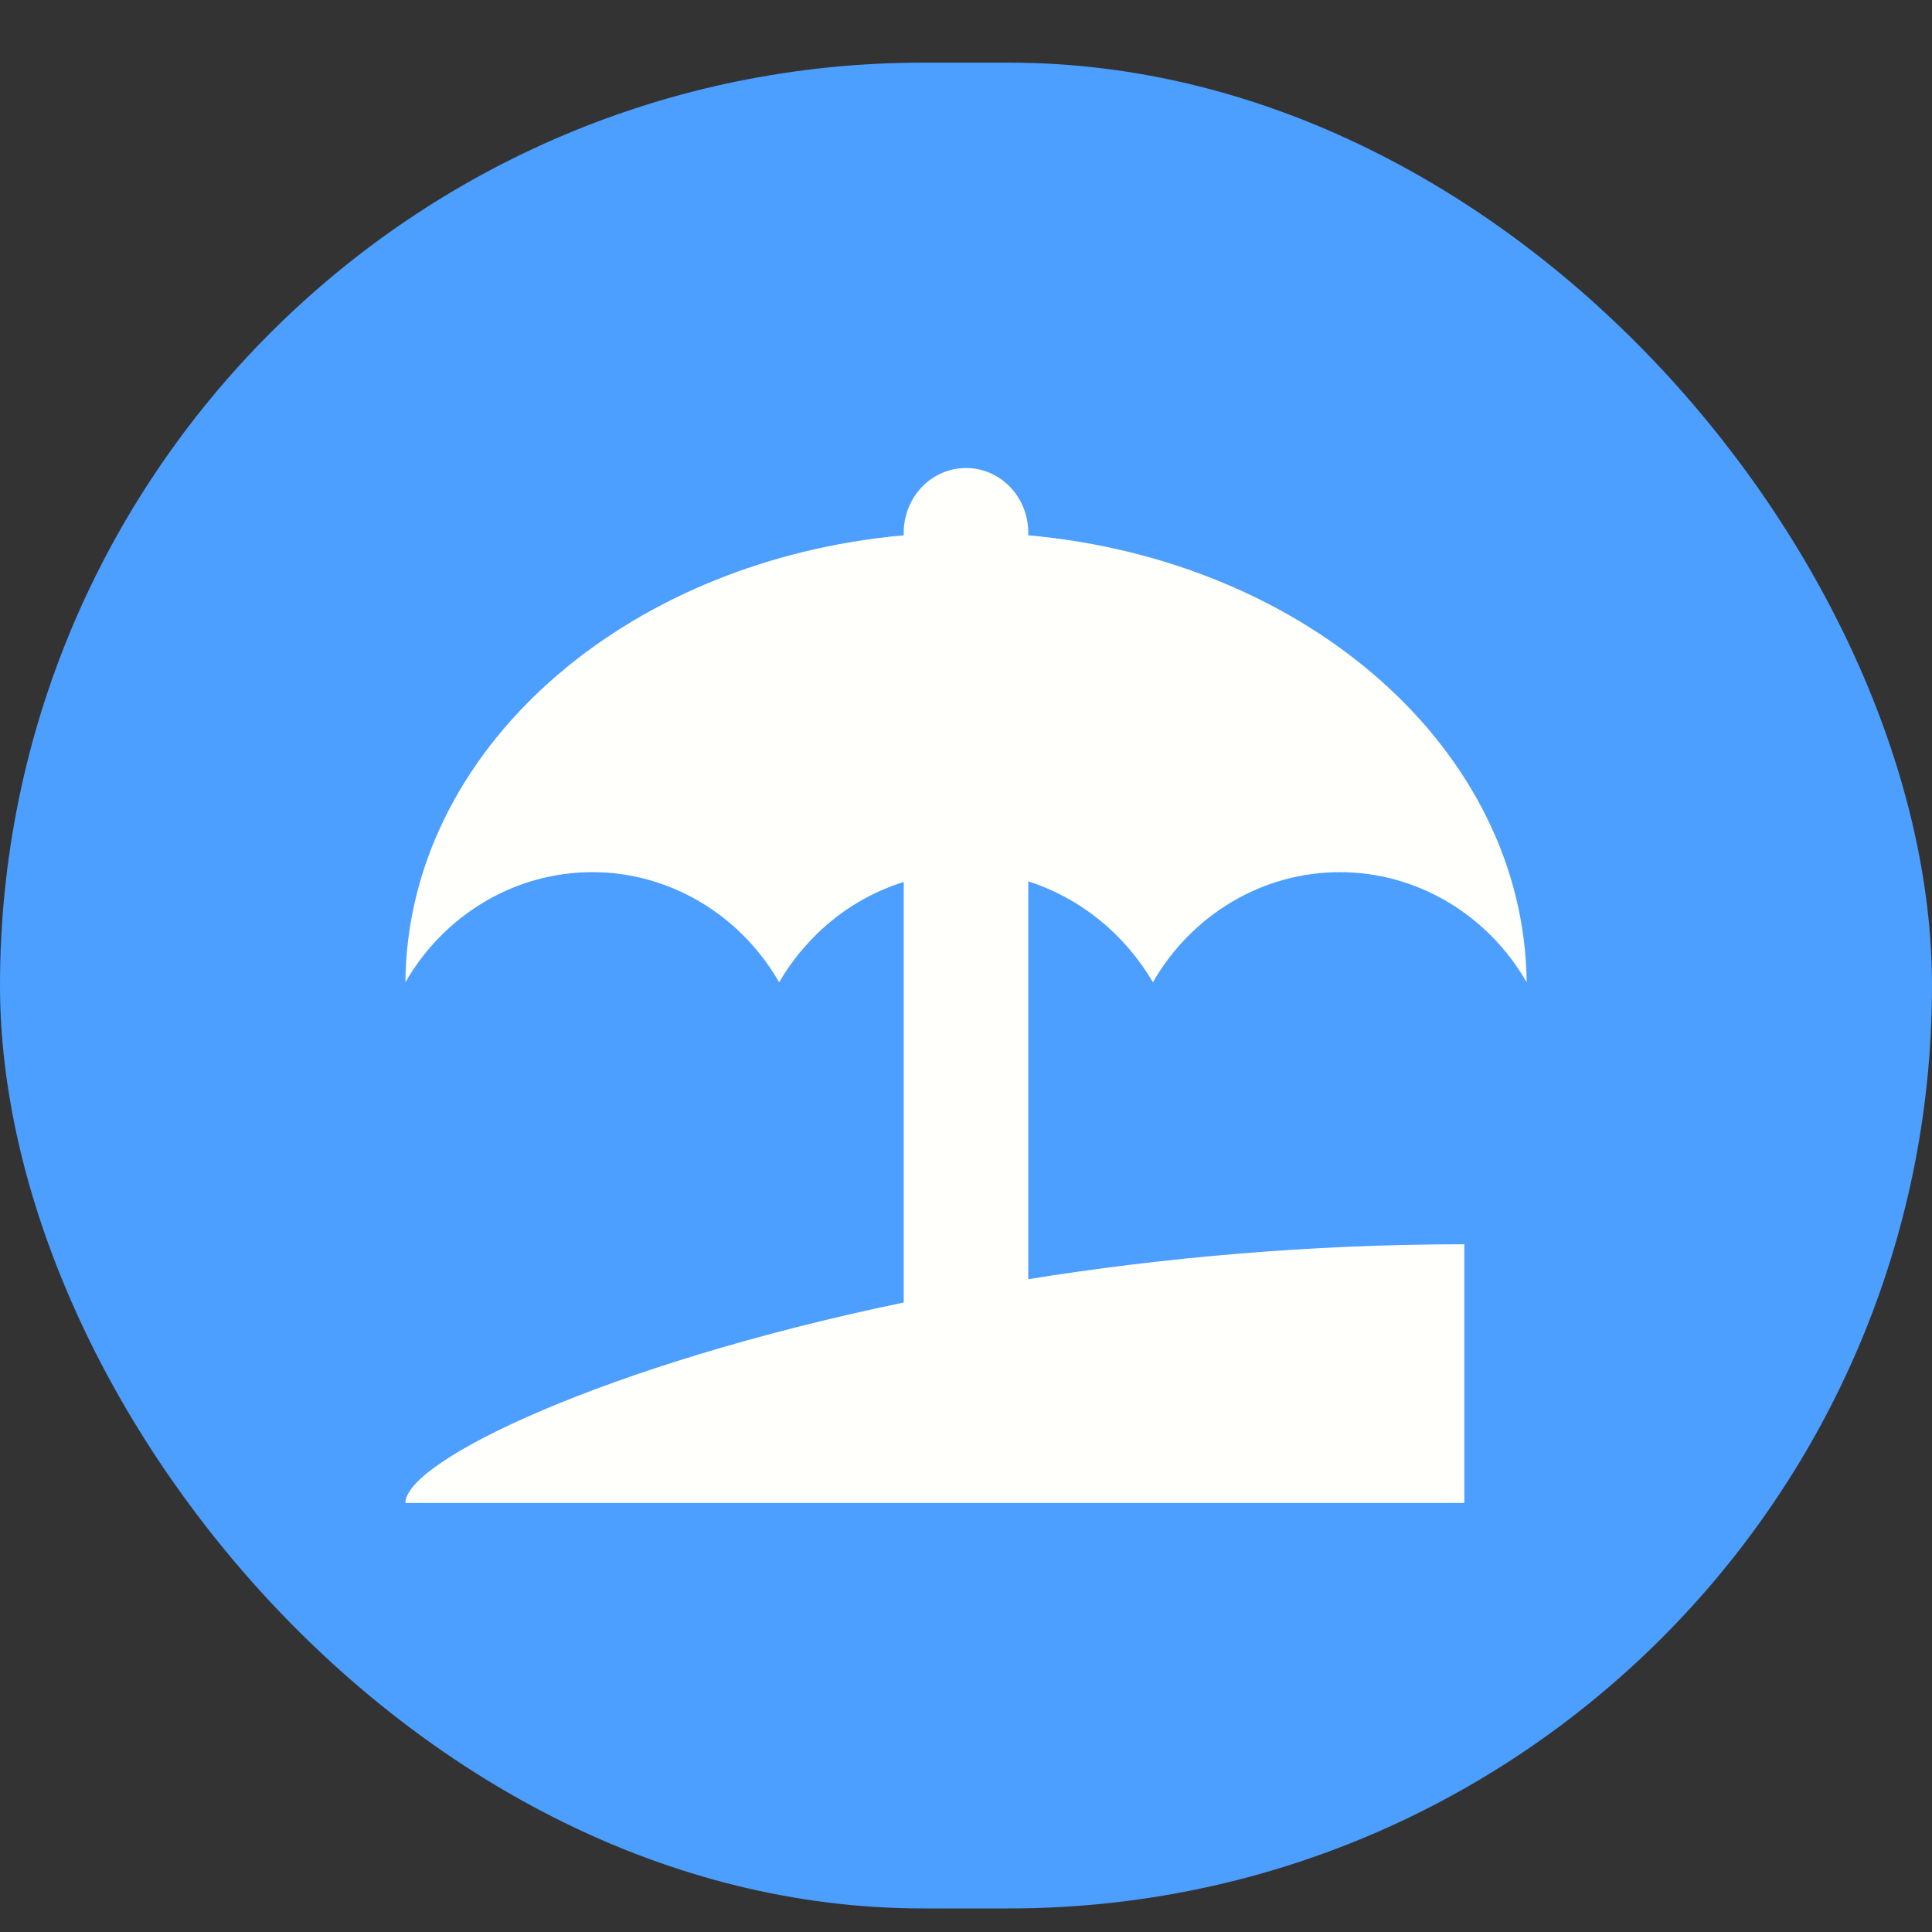
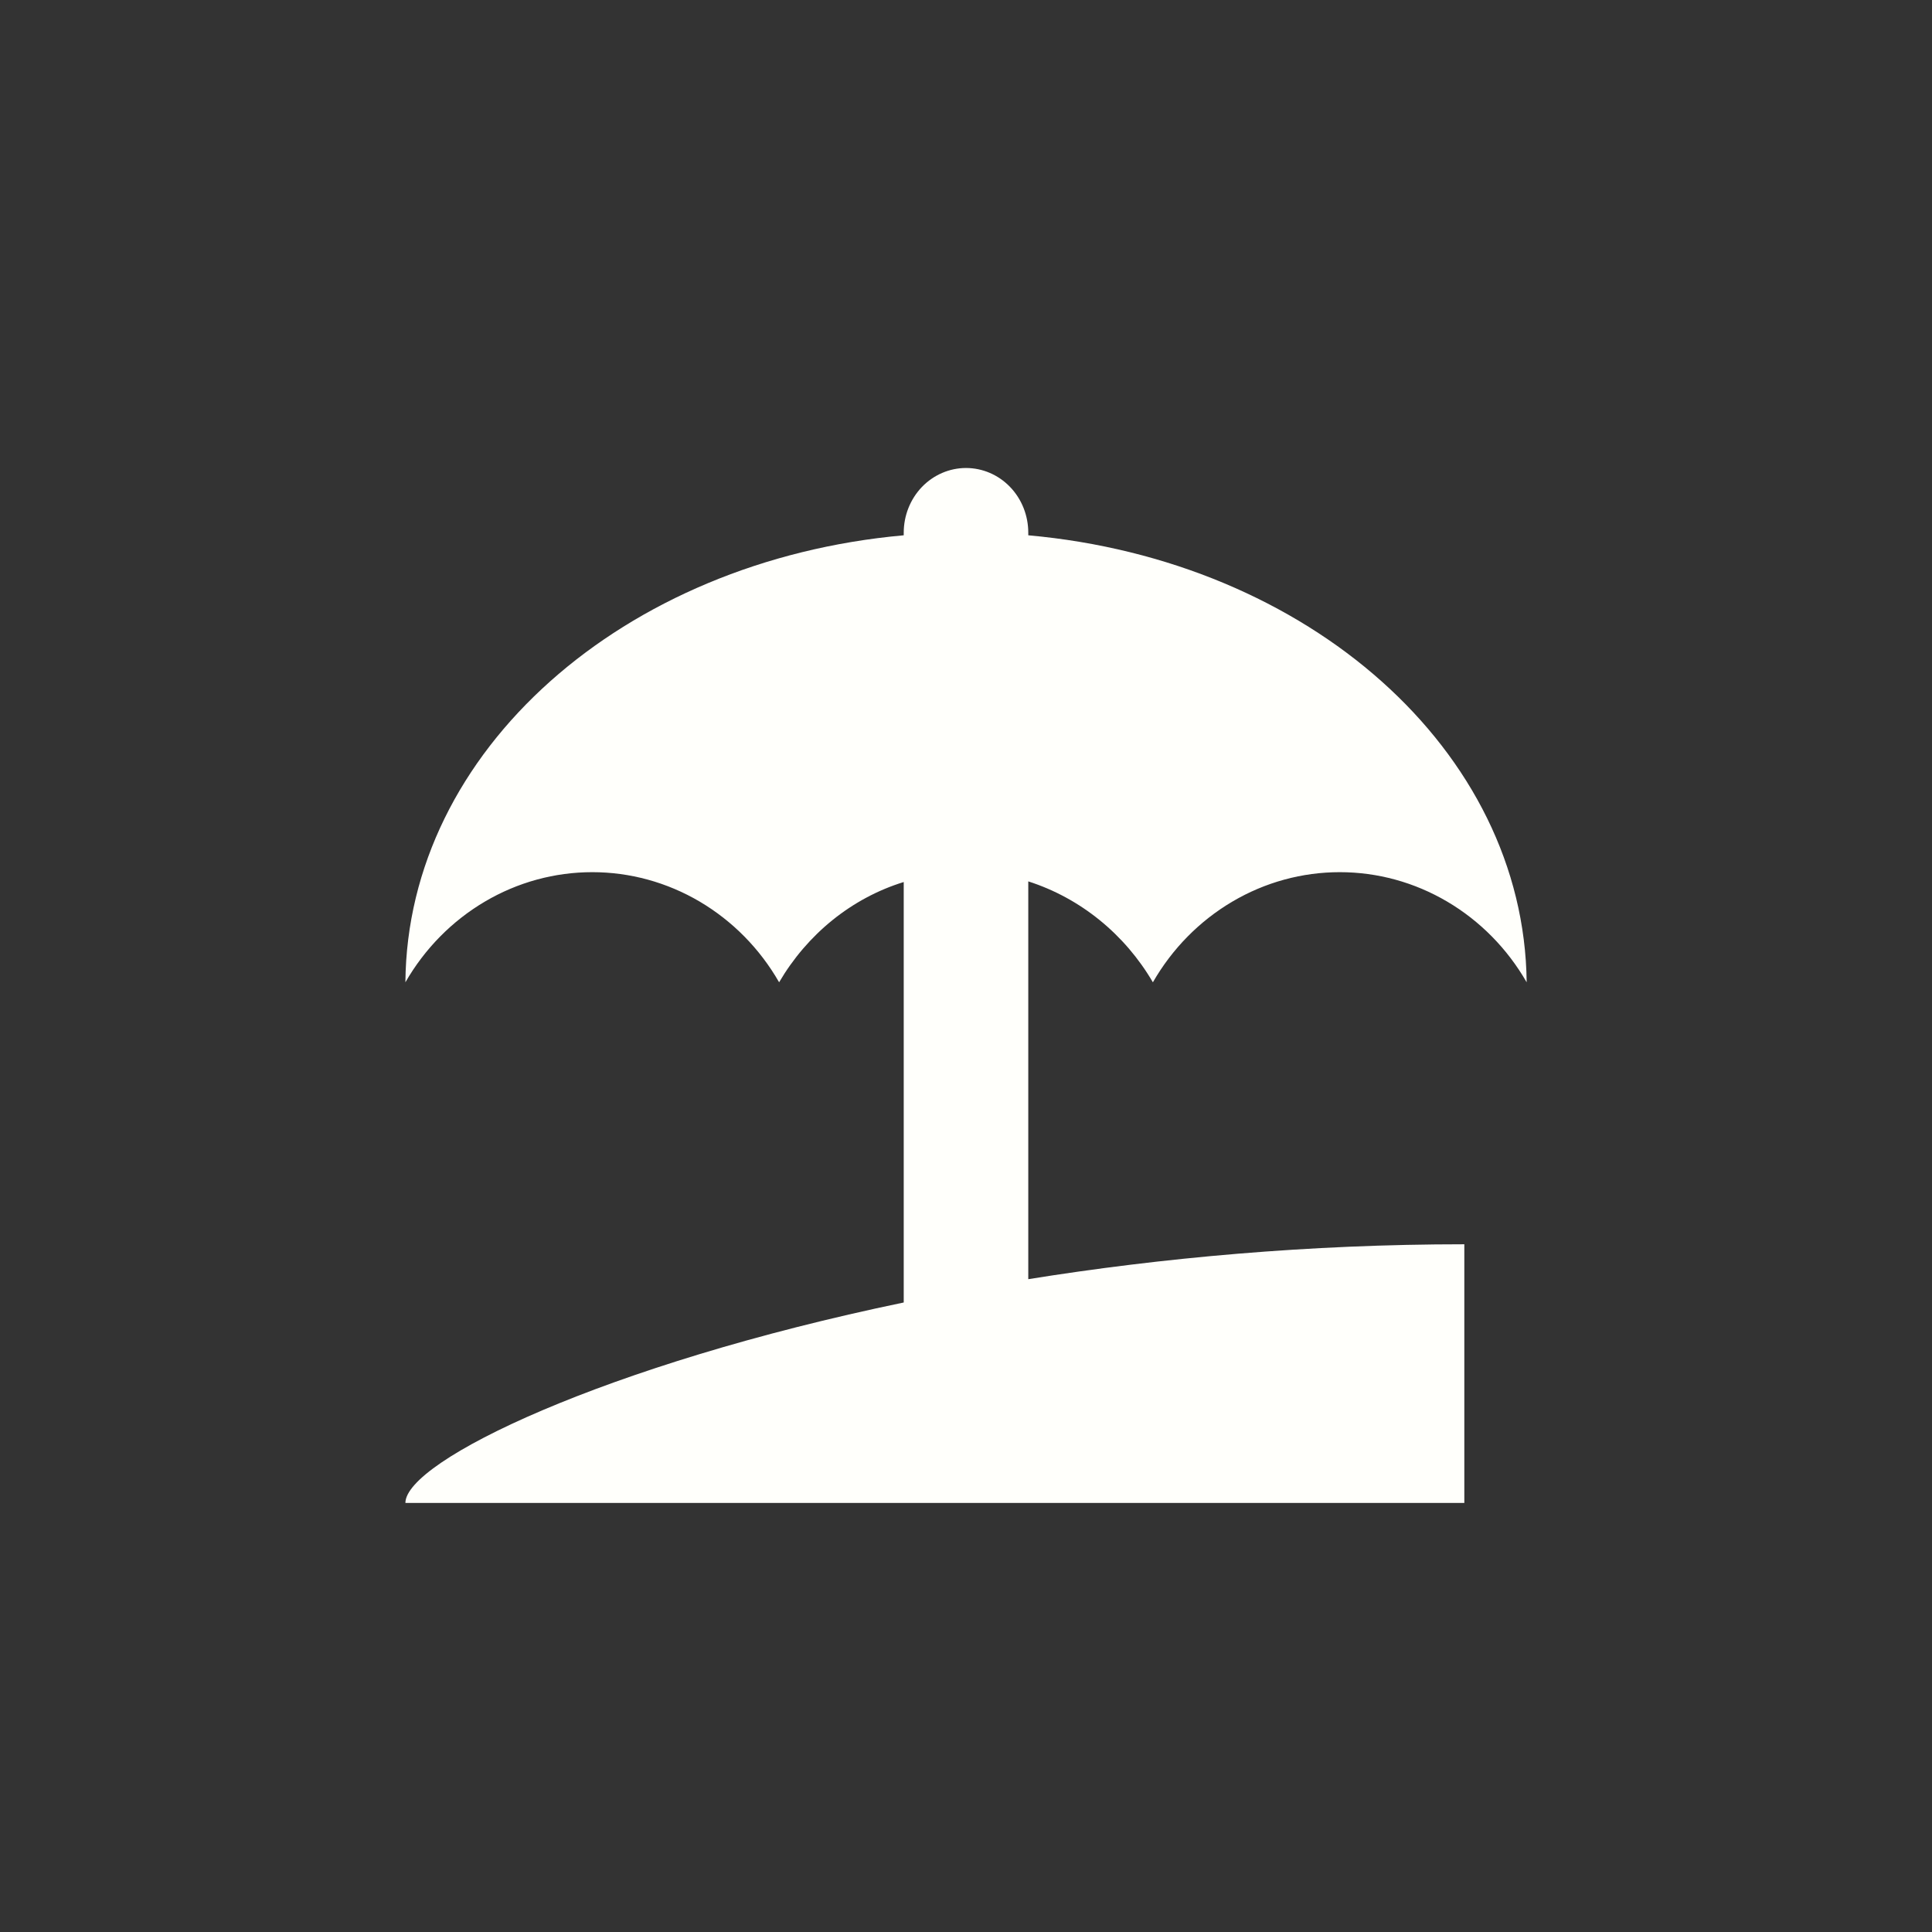
<svg xmlns="http://www.w3.org/2000/svg" width="30" height="30" viewBox="0 0 30 30" fill="none">
  <rect x="0" y="0" width="30" height="30" fill="#333333" stroke="none" />
-   <rect y="0.973" width="30" height="28.661" rx="14.33" fill="#4C9EFF" />
  <path d="M15.967 19.863C18.028 19.532 20.32 19.321 22.738 19.321V23.338H6.295C6.295 22.686 9.39 21.189 14.033 20.225V13.696C13.22 13.947 12.534 14.509 12.098 15.253C11.799 14.731 11.373 14.3 10.865 14C10.356 13.7 9.781 13.543 9.197 13.543C8.612 13.543 8.037 13.7 7.529 14C7.02 14.3 6.595 14.731 6.295 15.253C6.324 11.657 9.68 8.703 14.033 8.312V8.272C14.033 8.005 14.135 7.75 14.316 7.561C14.498 7.373 14.744 7.267 15 7.267C15.257 7.267 15.503 7.373 15.684 7.561C15.866 7.75 15.967 8.005 15.967 8.272V8.312C20.32 8.703 23.667 11.657 23.706 15.253C23.406 14.731 22.981 14.3 22.472 14C21.963 13.7 21.389 13.543 20.804 13.543C20.219 13.543 19.644 13.7 19.136 14C18.627 14.3 18.202 14.731 17.902 15.253C17.467 14.509 16.78 13.947 15.967 13.686V19.863Z" fill="#FFFFFB" />
</svg>